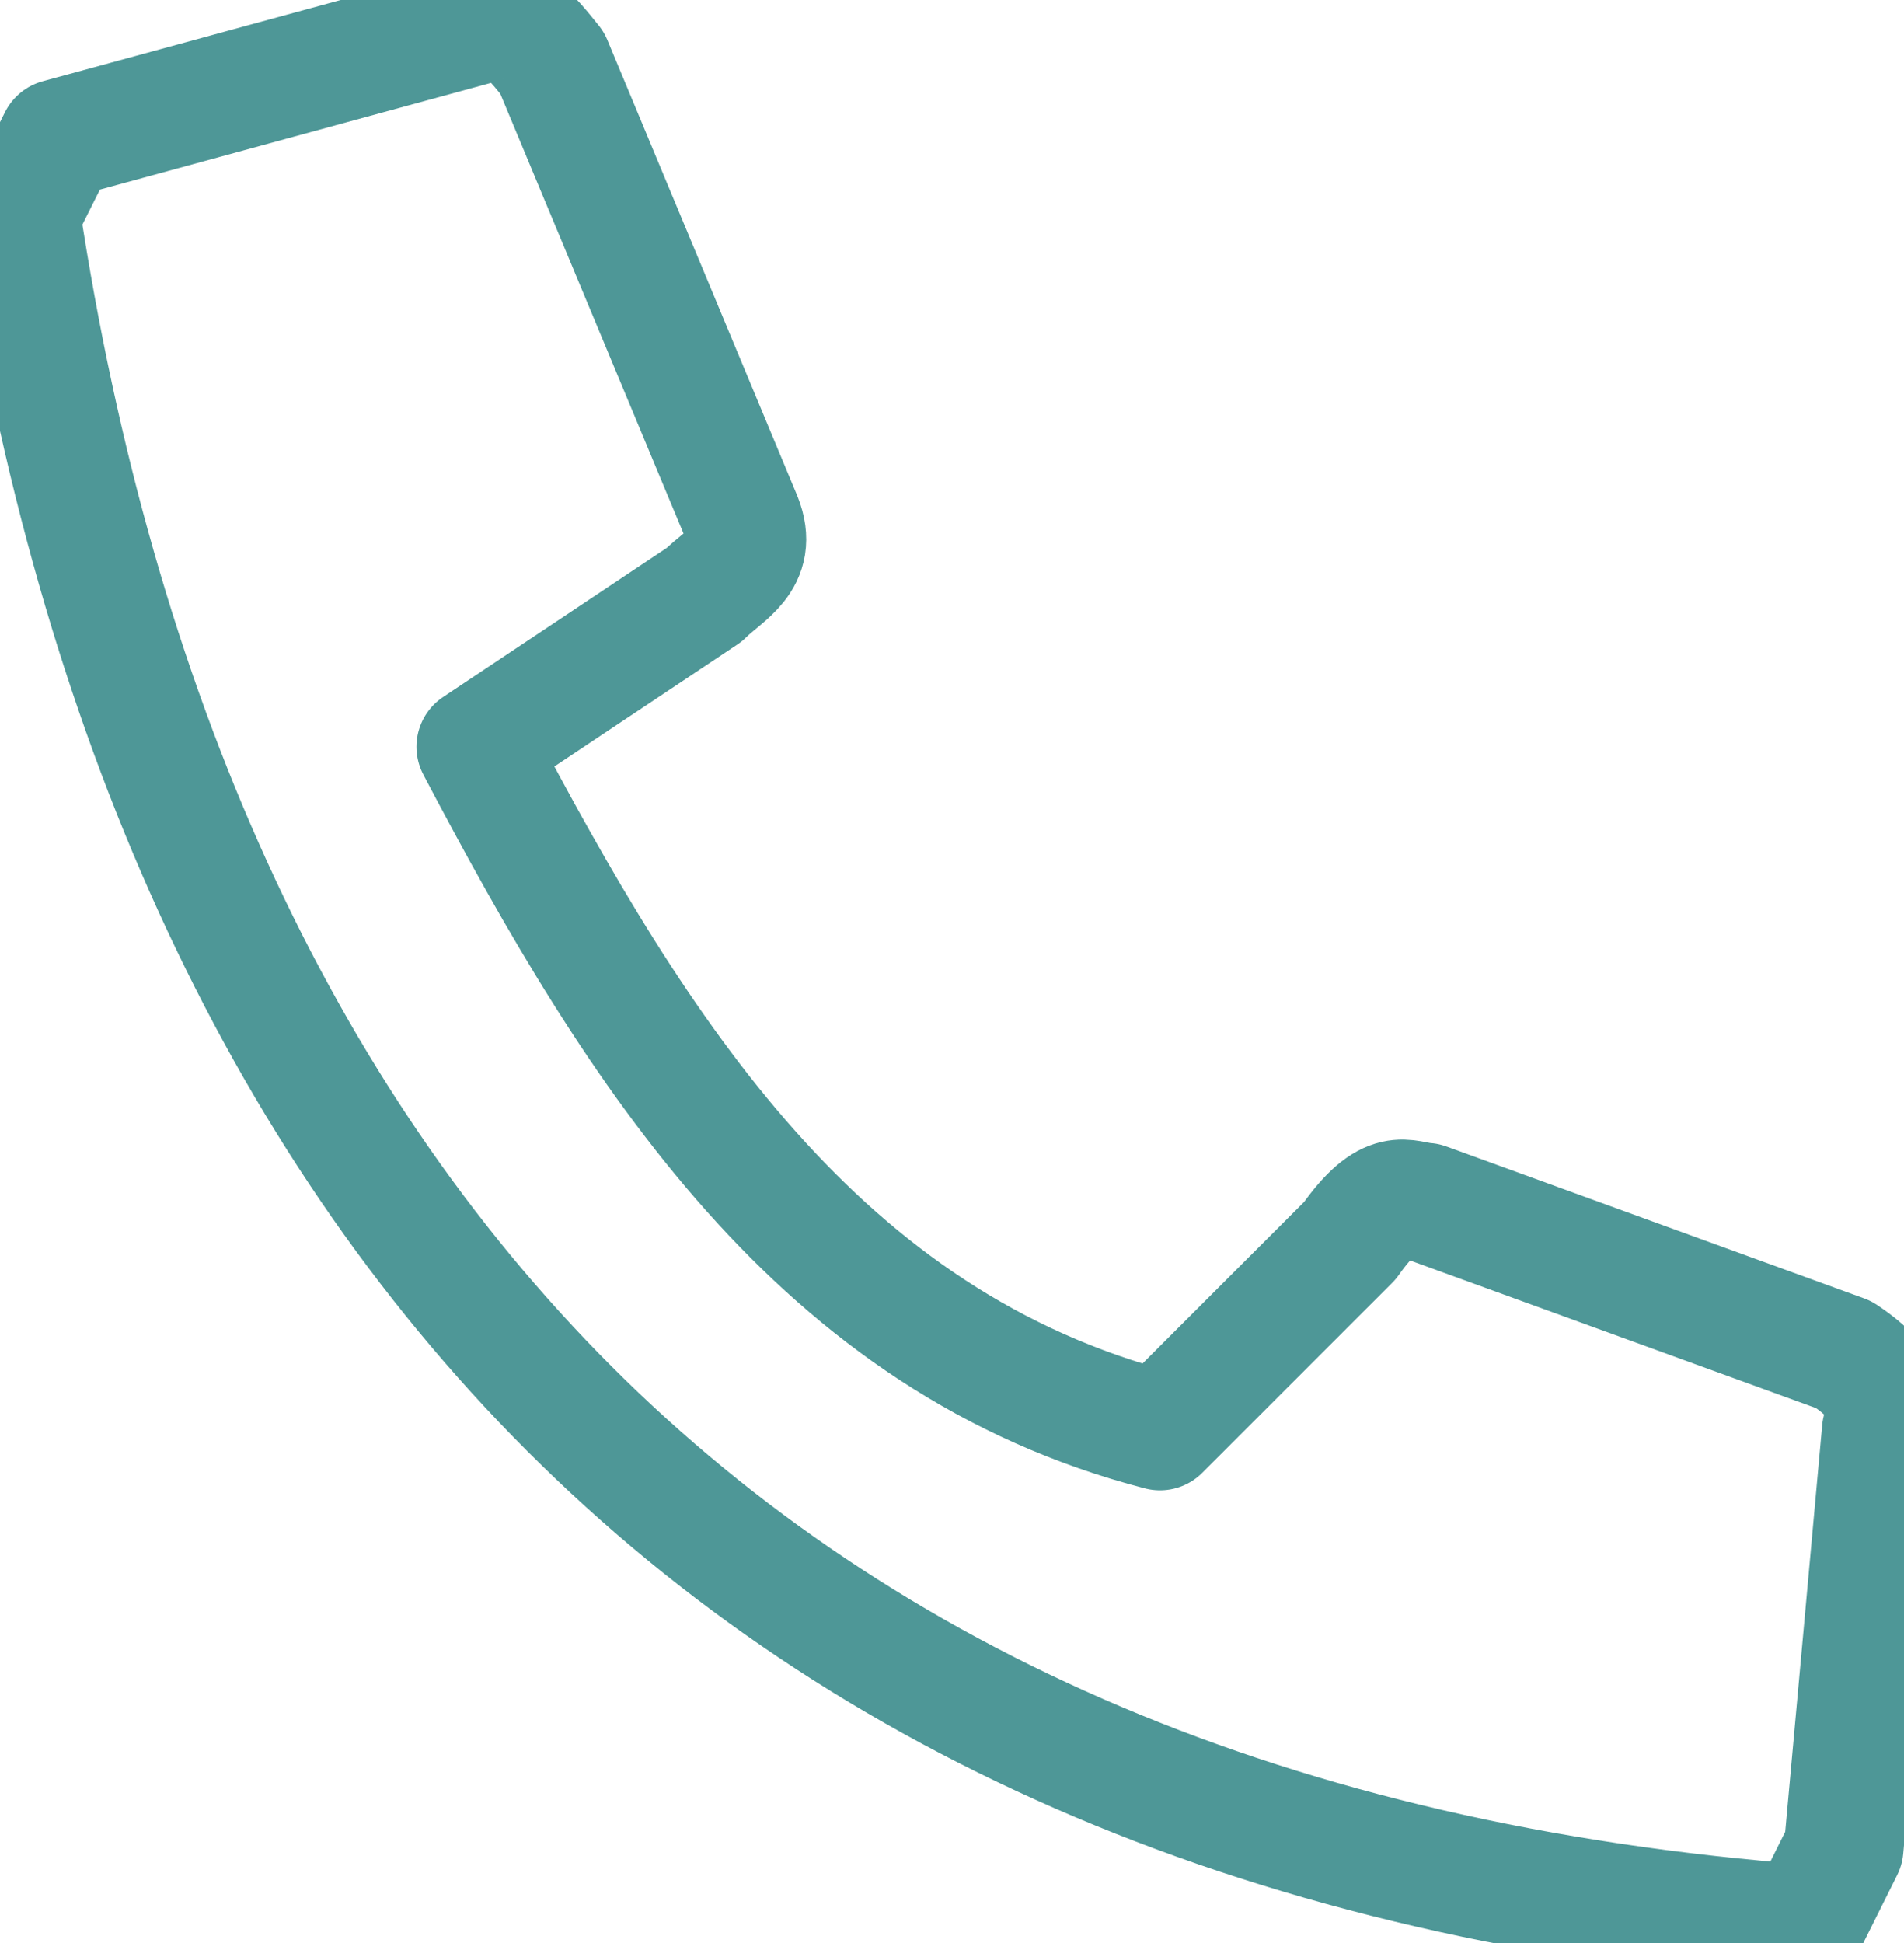
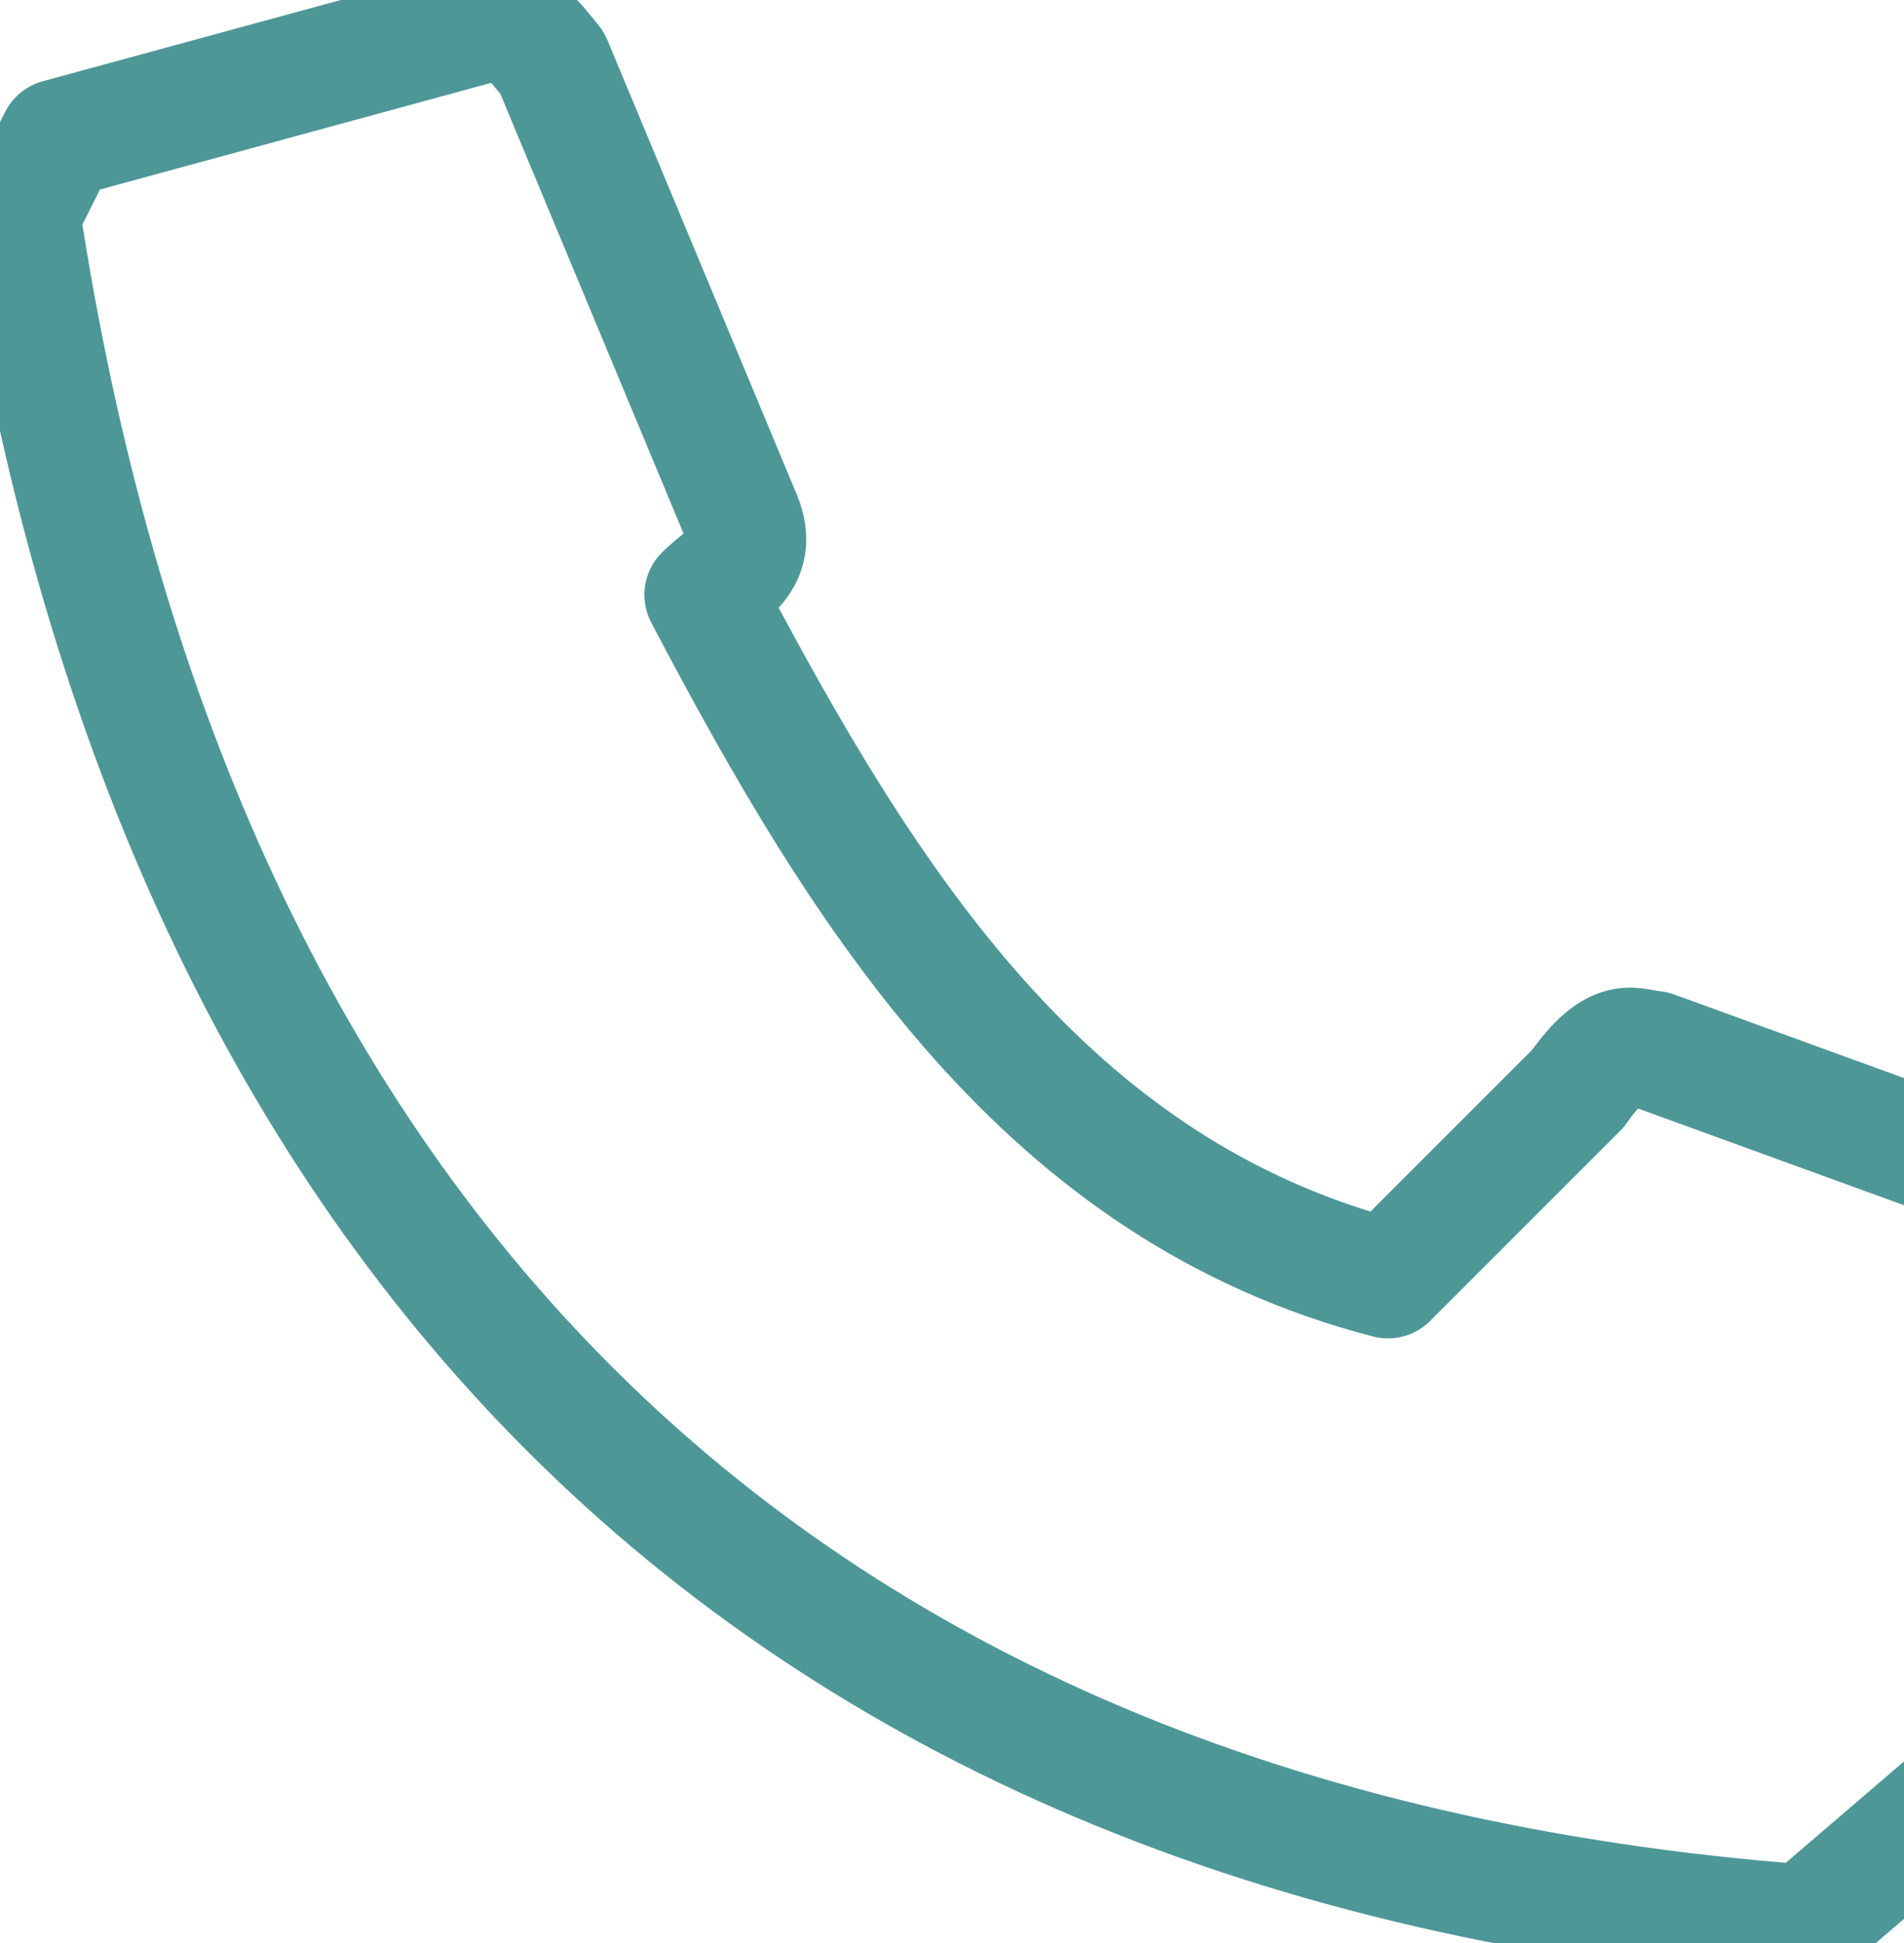
<svg xmlns="http://www.w3.org/2000/svg" xmlns:ns1="http://sodipodi.sourceforge.net/DTD/sodipodi-0.dtd" xmlns:ns2="http://www.inkscape.org/namespaces/inkscape" width="47.806" height="48.782" version="1.1" viewBox="0 0 47.806 48.782" id="svg6" ns1:docname="icon_callto.svg" ns2:version="1.1.2 (0a00cf5339, 2022-02-04)">
  <defs id="defs10" />
  <ns1:namedview id="namedview8" pagecolor="#ffffff" bordercolor="#666666" borderopacity="1.0" ns2:pageshadow="2" ns2:pageopacity="0.0" ns2:pagecheckerboard="0" showgrid="false" ns2:zoom="12.173129" ns2:cx="22.713963" ns2:cy="24.439074" ns2:window-width="1920" ns2:window-height="1013" ns2:window-x="0" ns2:window-y="0" ns2:window-maximized="1" ns2:current-layer="svg6" fit-margin-top="0" fit-margin-left="0" fit-margin-right="0" fit-margin-bottom="0" />
  <g transform="matrix(1,0,0,1,-64.09,-58.456)" id="g4" style="stroke:#4e9797;stroke-width:3.001;stroke-miterlimit:4;stroke-dasharray:none;stroke-opacity:1;stroke-linejoin:round">
-     <path d="M 109.43,106.77 C 82.681,104.759 68.359,88.584 64.603,63.851 l 0.954,-1.907 10.491,-2.861 c 0.855,-0.418 1.372,0.297 1.907,0.954 l 4.769,11.445 c 0.409,1.04 -0.432,1.385 -0.954,1.907 l -5.723,3.815 c 4.077,7.764 8.619,14.952 17.168,17.168 l 4.769,-4.769 c 0.987,-1.402 1.385,-0.986 1.907,-0.954 l 10.491,3.815 c 1.241,0.826 1.096,1.367 0.954,1.907 l -0.954,10.491 z" fill="none" stroke="#000" stroke-linecap="round" stroke-linejoin="bevel" style="stroke:#4e9797;stroke-width:3.001;stroke-miterlimit:4;stroke-dasharray:none;stroke-opacity:1;paint-order:stroke fill markers;stroke-linejoin:round" id="path2" />
+     <path d="M 109.43,106.77 C 82.681,104.759 68.359,88.584 64.603,63.851 l 0.954,-1.907 10.491,-2.861 c 0.855,-0.418 1.372,0.297 1.907,0.954 l 4.769,11.445 c 0.409,1.04 -0.432,1.385 -0.954,1.907 c 4.077,7.764 8.619,14.952 17.168,17.168 l 4.769,-4.769 c 0.987,-1.402 1.385,-0.986 1.907,-0.954 l 10.491,3.815 c 1.241,0.826 1.096,1.367 0.954,1.907 l -0.954,10.491 z" fill="none" stroke="#000" stroke-linecap="round" stroke-linejoin="bevel" style="stroke:#4e9797;stroke-width:3.001;stroke-miterlimit:4;stroke-dasharray:none;stroke-opacity:1;paint-order:stroke fill markers;stroke-linejoin:round" id="path2" />
  </g>
</svg>